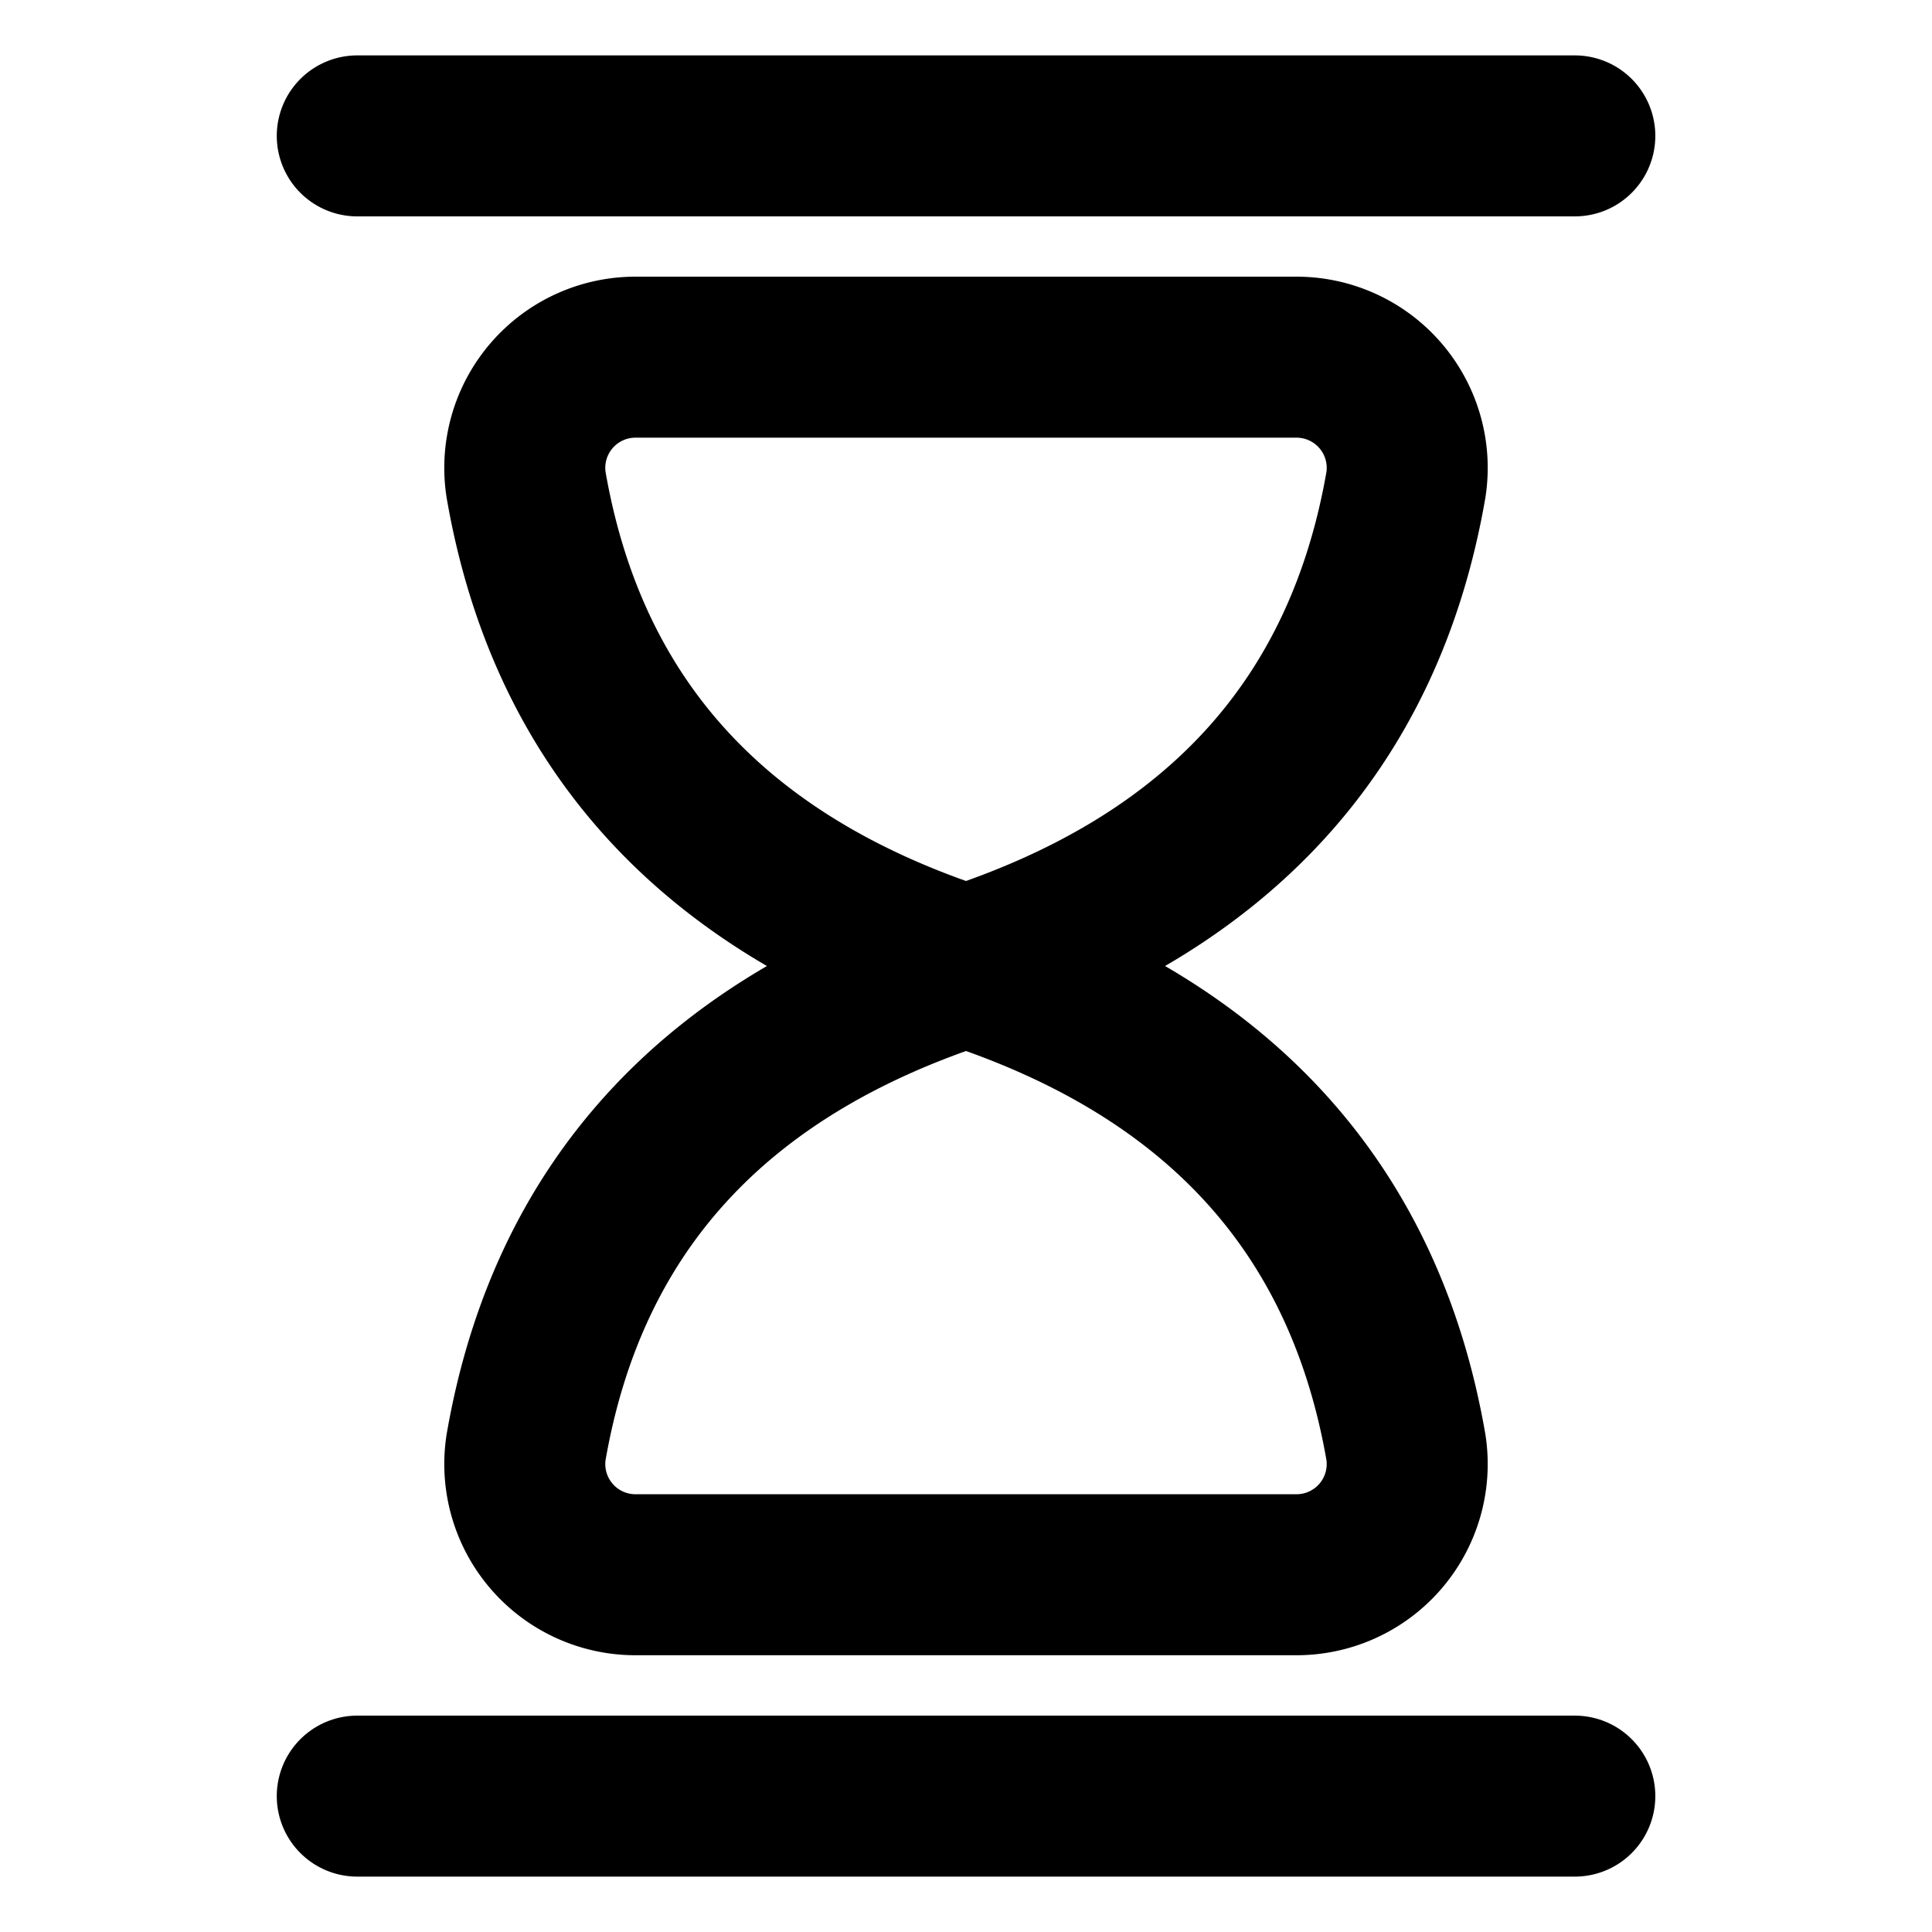
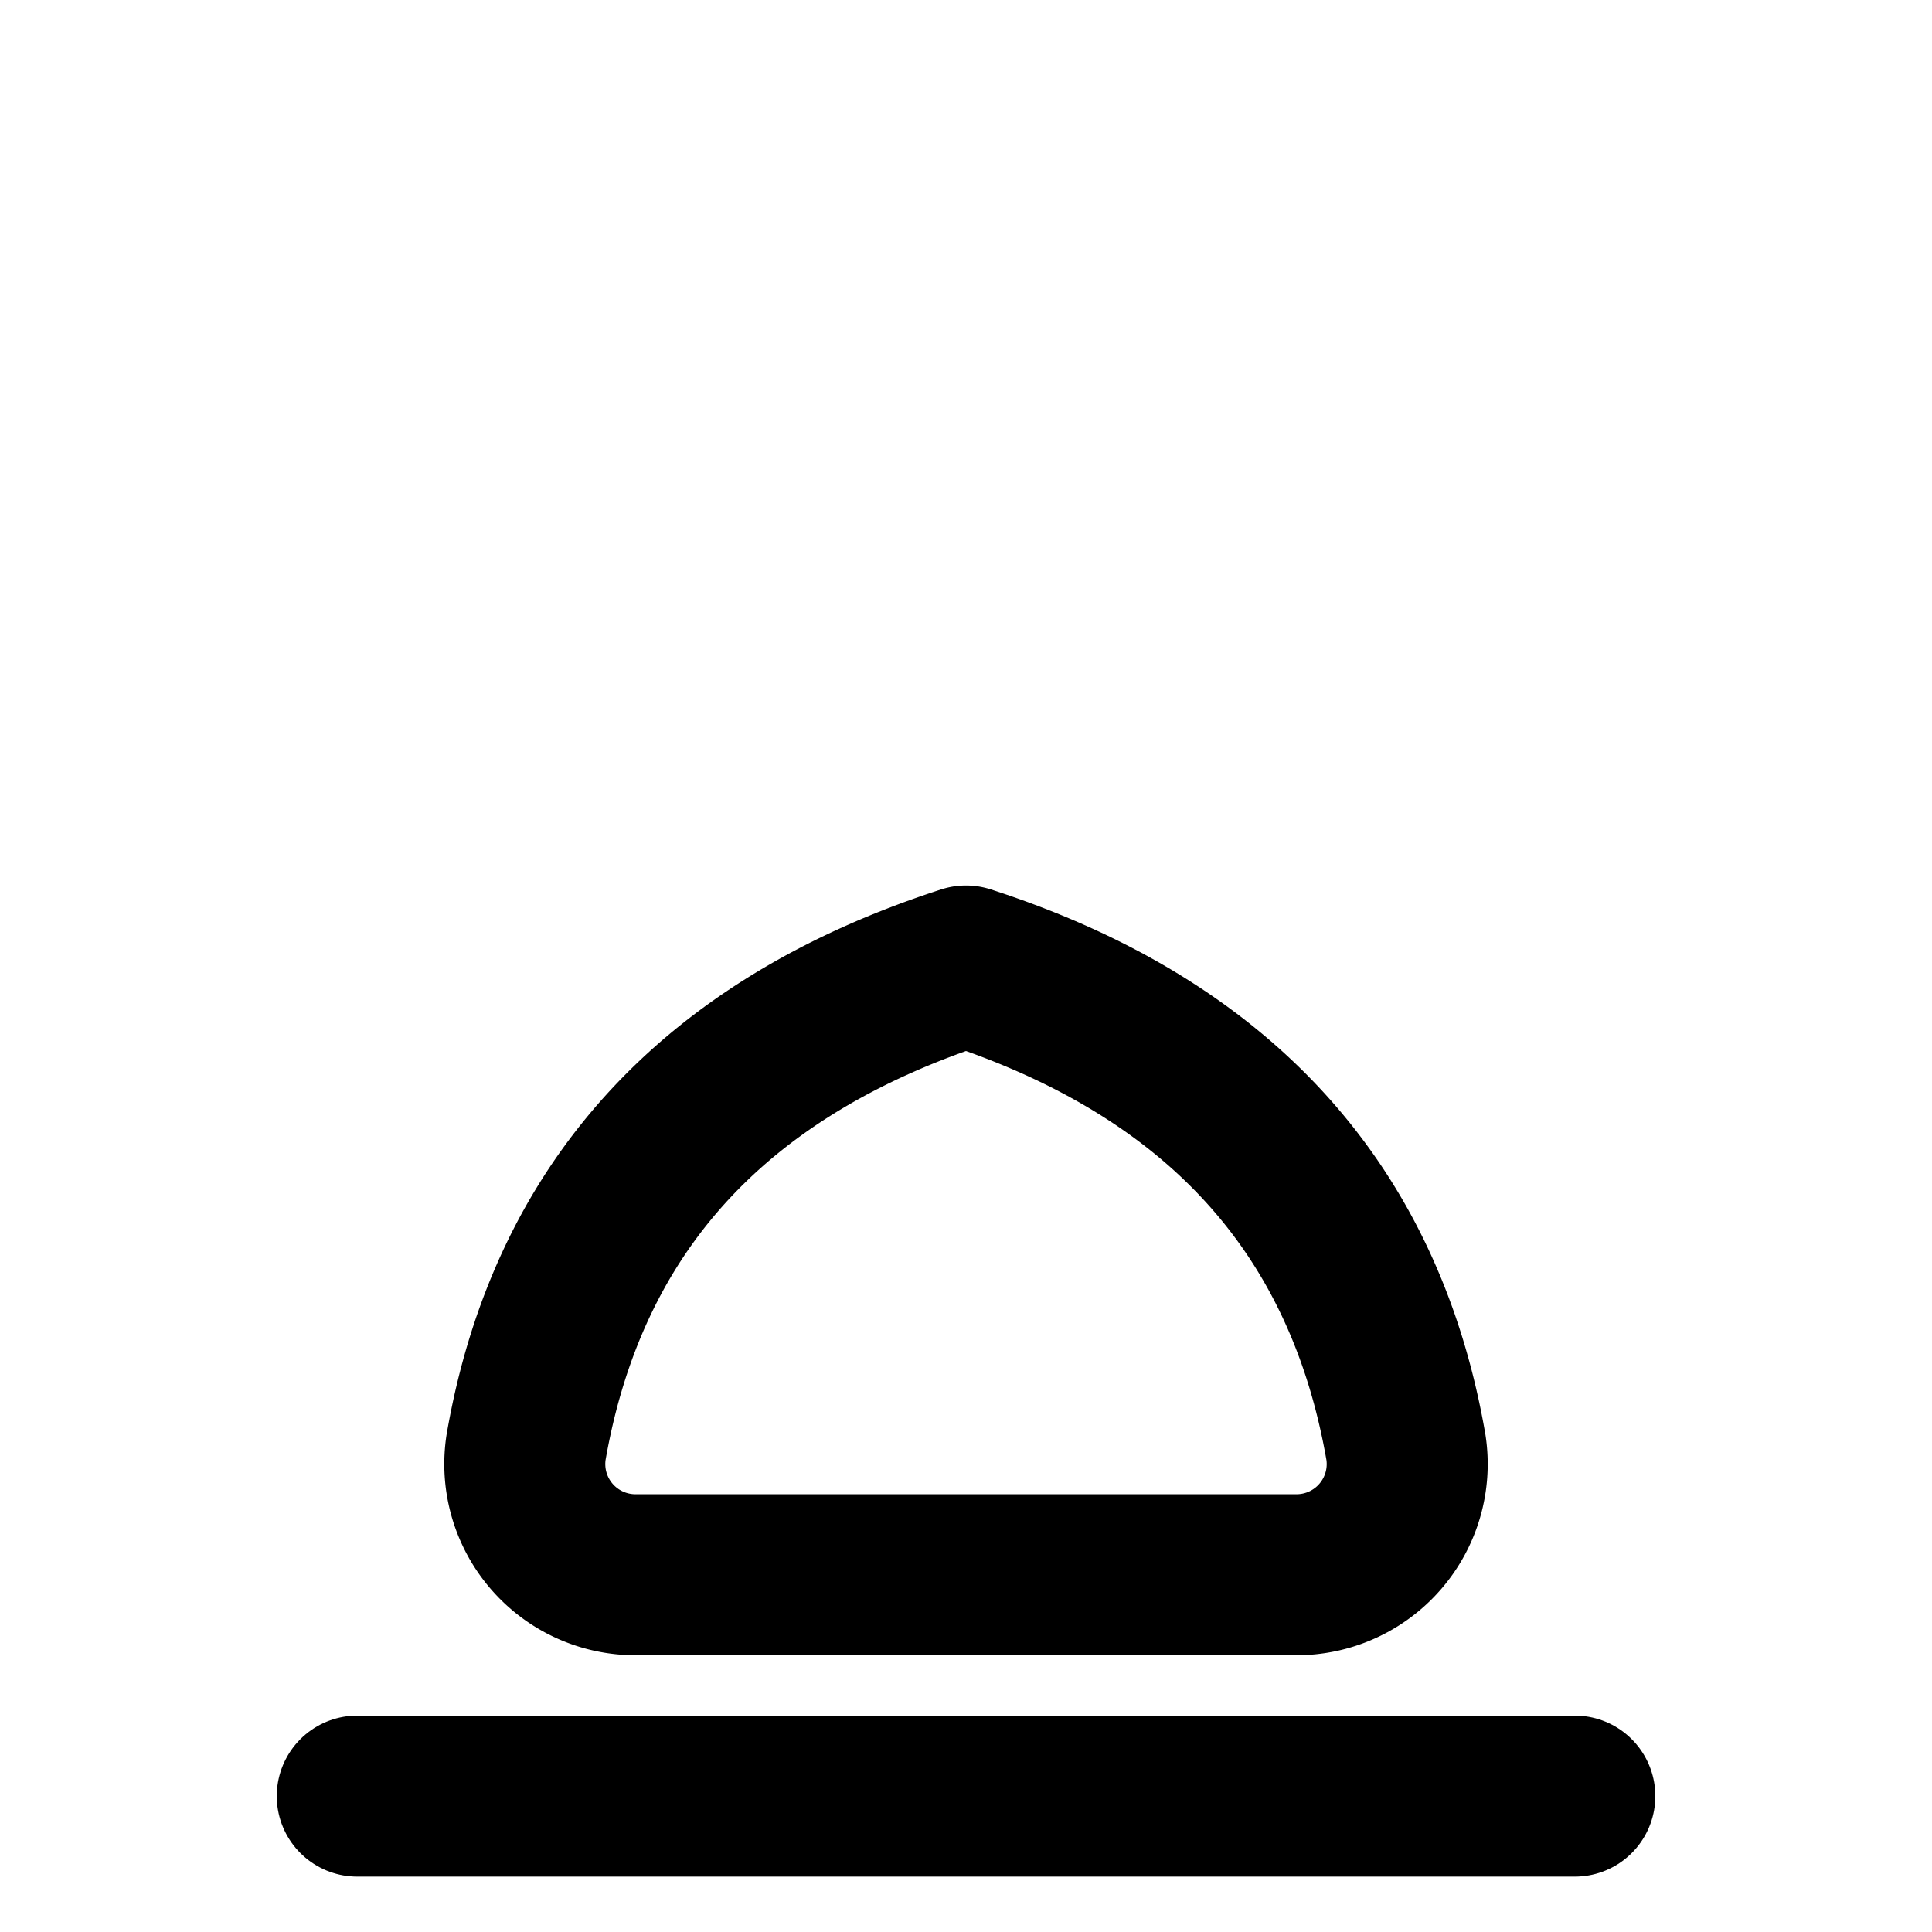
<svg xmlns="http://www.w3.org/2000/svg" viewBox="-1 -1 24 24" id="Hourglass-1--Streamline-Ultimate.svg">
  <desc>Hourglass 1 Streamline Icon: https://streamlinehq.com</desc>
-   <path d="M5.535 5.021C6.045 7.963 7.836 9.978 11 11c3.164 -1.022 4.955 -3.037 5.465 -5.979a1.375 1.375 0 0 0 -1.367 -1.584H6.902a1.375 1.375 0 0 0 -1.367 1.584Z" fill="none" stroke="#000000" stroke-linecap="round" stroke-linejoin="round" stroke-width="2" />
-   <path d="m3.438 0.688 15.125 0" fill="none" stroke="#000000" stroke-linecap="round" stroke-linejoin="round" stroke-width="2" />
  <path d="M6.902 18.562a1.375 1.375 0 0 1 -1.367 -1.583C6.045 14.038 7.836 12.023 11 11c3.164 1.023 4.955 3.038 5.465 5.979a1.375 1.375 0 0 1 -1.367 1.583Z" fill="none" stroke="#000000" stroke-linecap="round" stroke-linejoin="round" stroke-width="2" />
  <path d="m3.438 21.312 15.125 0" fill="none" stroke="#000000" stroke-linecap="round" stroke-linejoin="round" stroke-width="2" />
</svg>